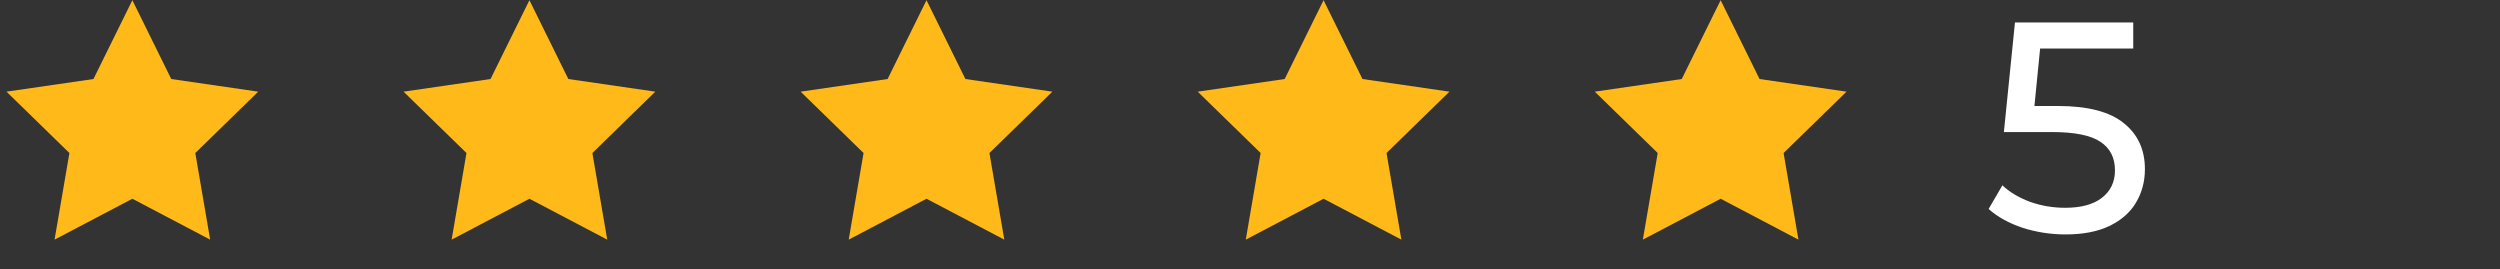
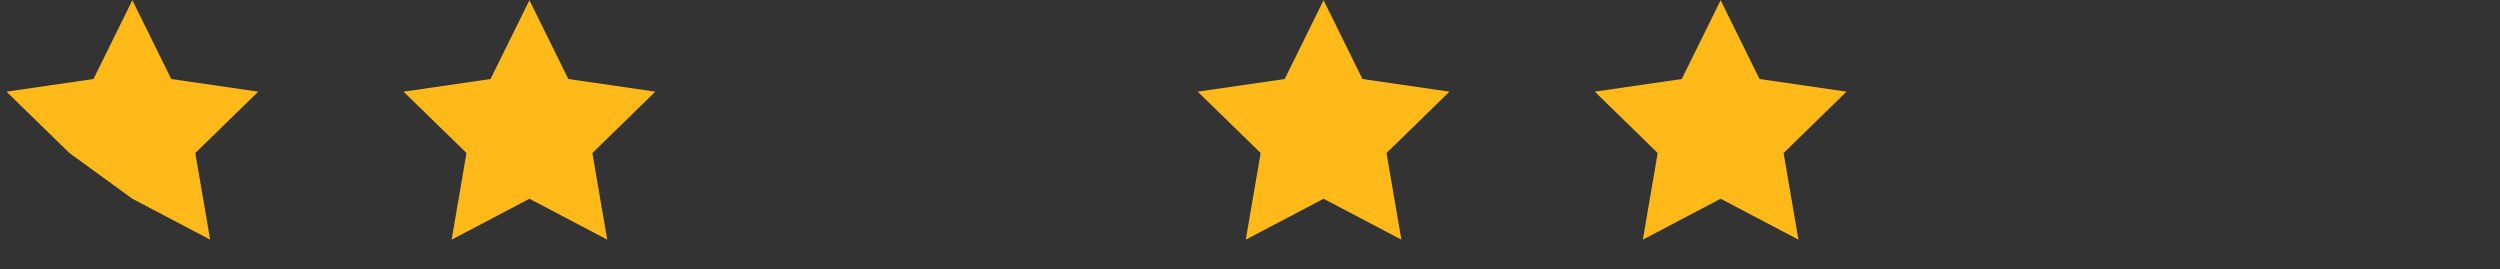
<svg xmlns="http://www.w3.org/2000/svg" width="334" height="36" viewBox="0 0 334 36" fill="none">
  <rect x="0" y="0" width="334" height="36" fill="#333333" stroke="none" />
-   <path d="M274.92 14.16C278.92 14.16 281.853 14.92 283.72 16.44C285.613 17.933 286.56 19.987 286.56 22.6C286.56 24.253 286.16 25.747 285.36 27.08C284.587 28.387 283.4 29.427 281.8 30.2C280.227 30.947 278.28 31.32 275.96 31.32C273.987 31.32 272.08 31.027 270.24 30.44C268.4 29.827 266.88 28.987 265.68 27.92L267.52 24.76C268.48 25.667 269.707 26.4 271.2 26.96C272.693 27.493 274.267 27.76 275.92 27.76C278.027 27.76 279.653 27.32 280.8 26.44C281.973 25.533 282.56 24.307 282.56 22.76C282.56 21.08 281.92 19.813 280.64 18.96C279.36 18.08 277.173 17.64 274.08 17.64H267.72L269.2 3H285V6.48H272.56L271.8 14.16H274.92Z" fill="white" />
-   <path d="M17.683 0.027L22.88 10.557L34.5 12.246L26.092 20.443L28.077 32.016L17.683 26.552L7.289 32.016L9.274 20.443L0.865 12.246L12.486 10.557L17.683 0.027Z" fill="#FFB919" />
+   <path d="M17.683 0.027L22.88 10.557L34.5 12.246L26.092 20.443L28.077 32.016L17.683 26.552L9.274 20.443L0.865 12.246L12.486 10.557L17.683 0.027Z" fill="#FFB919" />
  <path d="M70.732 0.027L75.929 10.557L87.549 12.246L79.141 20.443L81.126 32.016L70.732 26.552L60.338 32.016L62.323 20.443L53.914 12.246L65.535 10.557L70.732 0.027Z" fill="#FFB919" />
-   <path d="M123.78 0.027L128.977 10.557L140.598 12.246L132.189 20.443L134.174 32.016L123.78 26.552L113.387 32.016L115.372 20.443L106.963 12.246L118.584 10.557L123.78 0.027Z" fill="#FFB919" />
  <path d="M176.829 0.027L182.026 10.557L193.647 12.246L185.238 20.443L187.223 32.016L176.829 26.552L166.436 32.016L168.421 20.443L160.012 12.246L171.632 10.557L176.829 0.027Z" fill="#FFB919" />
  <path d="M229.878 0.027L235.075 10.557L246.695 12.246L238.287 20.443L240.272 32.016L229.878 26.552L219.484 32.016L221.469 20.443L213.061 12.246L224.681 10.557L229.878 0.027Z" fill="#FFB919" />
</svg>